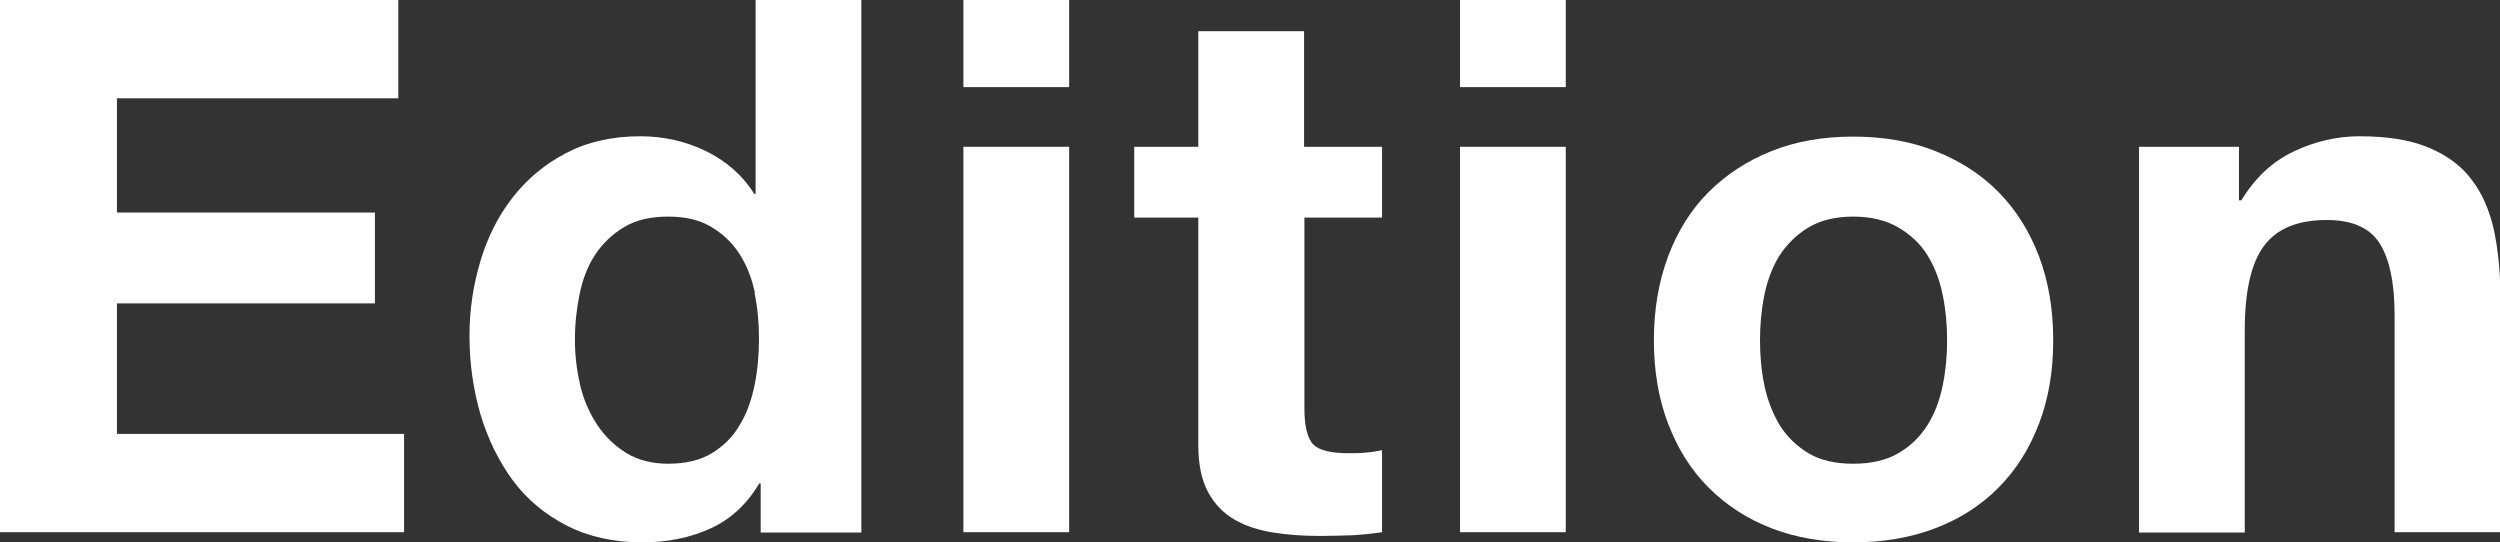
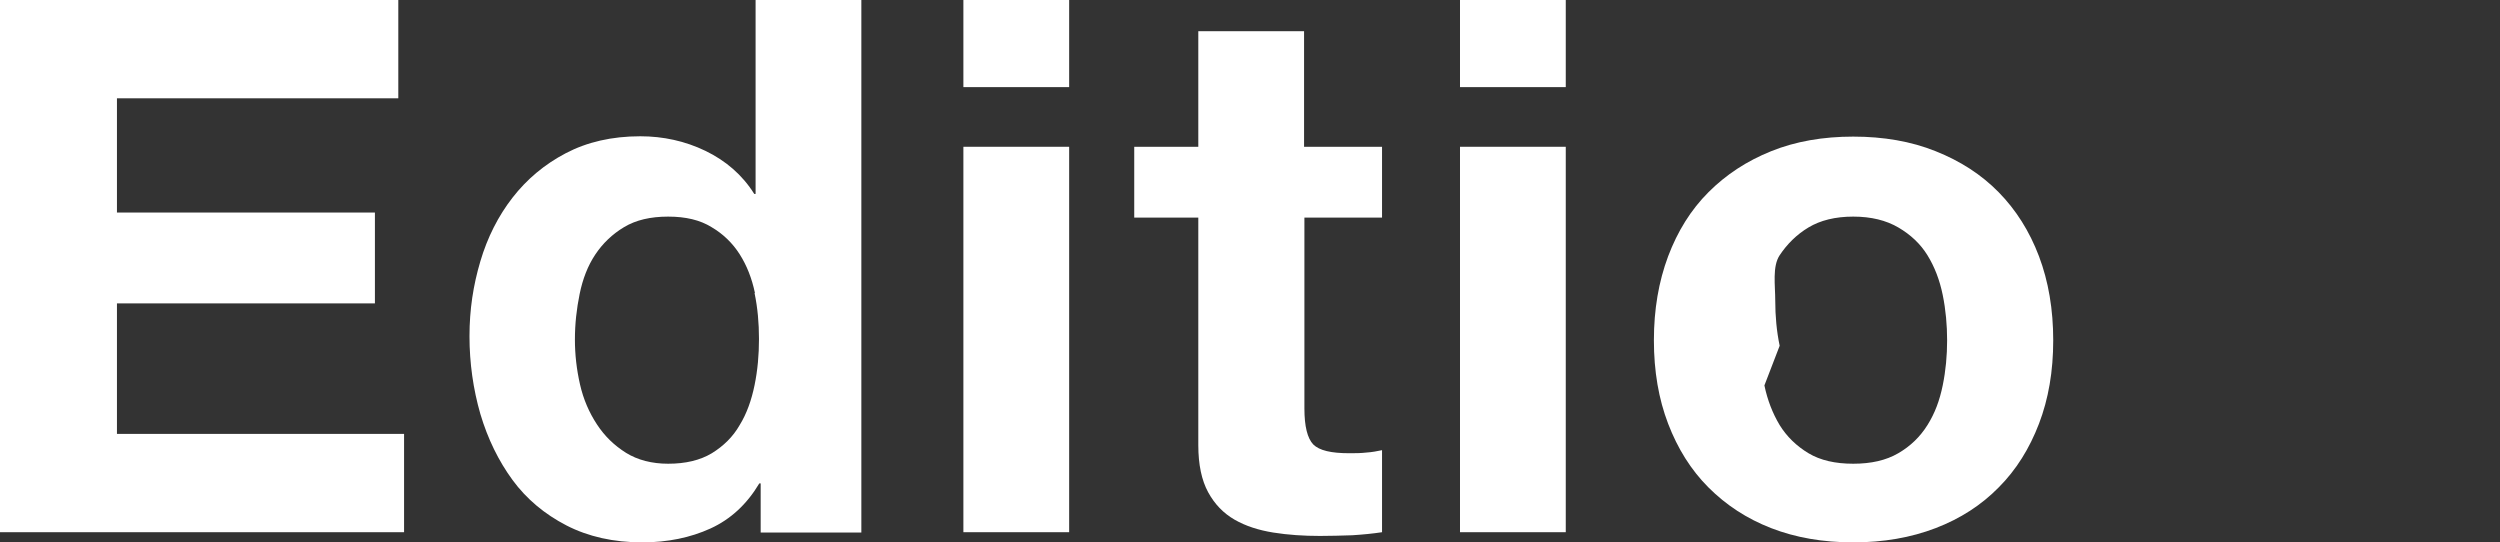
<svg xmlns="http://www.w3.org/2000/svg" viewBox="0 0 73.75 15.99">
  <rect x="0" y="0" width="73.75" height="15.99" fill="#333333" stroke="none" />
  <g fill="#fff">
    <path d="m11.75 0v2.9h-8.3v3.37h7.61v2.68h-7.61v3.85h8.47v2.9h-11.92v-15.7z" />
    <path d="m22.4 14.26c-.37.62-.85 1.06-1.44 1.33s-1.27.41-2.01.41c-.85 0-1.6-.17-2.24-.5s-1.18-.78-1.59-1.34-.73-1.21-.95-1.95c-.21-.73-.32-1.5-.32-2.29s.11-1.5.32-2.21.53-1.34.95-1.88.94-.98 1.57-1.31 1.36-.5 2.2-.5c.67 0 1.32.14 1.92.43s1.09.71 1.44 1.27h.04v-5.72h3.12v15.71h-2.97v-1.45zm-.13-5.62c-.09-.43-.24-.81-.45-1.14s-.49-.6-.83-.8c-.34-.21-.76-.31-1.28-.31s-.95.1-1.3.31-.63.48-.85.81-.37.72-.46 1.16-.14.88-.14 1.35c0 .44.05.88.15 1.32s.27.83.5 1.18.51.62.86.84c.34.21.76.32 1.24.32.51 0 .94-.1 1.29-.31.34-.21.62-.48.82-.83.21-.34.35-.74.44-1.18s.13-.89.13-1.36-.04-.92-.13-1.35z" />
    <path d="m28.42 2.57v-2.57h3.12v2.57zm3.12 1.76v11.37h-3.12v-11.37z" />
    <path d="m40.77 4.33v2.09h-2.29v5.63c0 .53.09.88.26 1.06.18.18.53.26 1.06.26.18 0 .34 0 .51-.02.16-.01.32-.04.46-.07v2.42c-.26.04-.56.07-.88.09-.32.01-.64.02-.95.02-.48 0-.94-.03-1.38-.1-.43-.07-.81-.19-1.14-.38s-.59-.46-.78-.81-.29-.81-.29-1.39v-6.71h-1.89v-2.09h1.89v-3.41h3.12v3.41h2.29z" />
    <path d="m43.07 2.57v-2.57h3.12v2.57zm3.12 1.76v11.37h-3.12v-11.37z" />
-     <path d="m49.21 7.56c.28-.74.67-1.37 1.19-1.89s1.13-.92 1.85-1.21 1.53-.43 2.42-.43 1.71.14 2.43.43c.73.29 1.35.69 1.86 1.21s.91 1.15 1.19 1.89.42 1.57.42 2.48-.14 1.73-.42 2.46-.67 1.36-1.19 1.88c-.51.52-1.13.92-1.86 1.2s-1.54.42-2.43.42-1.7-.14-2.42-.42-1.33-.68-1.85-1.2-.91-1.15-1.19-1.88-.42-1.55-.42-2.46.14-1.73.42-2.48zm2.84 3.81c.09.43.24.82.45 1.17.21.34.5.62.85.83s.79.31 1.32.31.97-.1 1.33-.31.64-.48.86-.83.36-.73.45-1.17.13-.88.13-1.33-.04-.9-.13-1.34-.24-.83-.45-1.17-.5-.61-.86-.82-.8-.32-1.33-.32-.97.11-1.32.32-.63.49-.85.82c-.21.34-.36.73-.45 1.17s-.13.89-.13 1.34.04.9.13 1.33z" />
-     <path d="m66.05 4.33v1.58h.07c.4-.66.91-1.14 1.54-1.44s1.28-.45 1.94-.45c.84 0 1.52.11 2.06.34s.96.54 1.26.95c.31.4.52.9.65 1.47.12.58.19 1.22.19 1.92v7h-3.12v-6.42c0-.94-.15-1.64-.44-2.1s-.81-.69-1.56-.69c-.85 0-1.47.25-1.85.76s-.57 1.34-.57 2.5v5.96h-3.12v-11.38h2.97z" />
+     <path d="m49.21 7.56c.28-.74.67-1.37 1.19-1.89s1.13-.92 1.85-1.21 1.53-.43 2.42-.43 1.71.14 2.43.43c.73.29 1.35.69 1.86 1.21s.91 1.15 1.19 1.89.42 1.57.42 2.48-.14 1.73-.42 2.46-.67 1.36-1.19 1.88c-.51.52-1.13.92-1.86 1.2s-1.54.42-2.43.42-1.7-.14-2.42-.42-1.33-.68-1.85-1.2-.91-1.15-1.19-1.88-.42-1.55-.42-2.46.14-1.73.42-2.48zm2.84 3.81c.09.43.24.82.45 1.17.21.34.5.62.85.83s.79.31 1.32.31.97-.1 1.33-.31.64-.48.86-.83.36-.73.45-1.17.13-.88.13-1.33-.04-.9-.13-1.34-.24-.83-.45-1.17-.5-.61-.86-.82-.8-.32-1.33-.32-.97.11-1.32.32-.63.49-.85.82s-.13.89-.13 1.34.04.9.13 1.33z" />
  </g>
</svg>